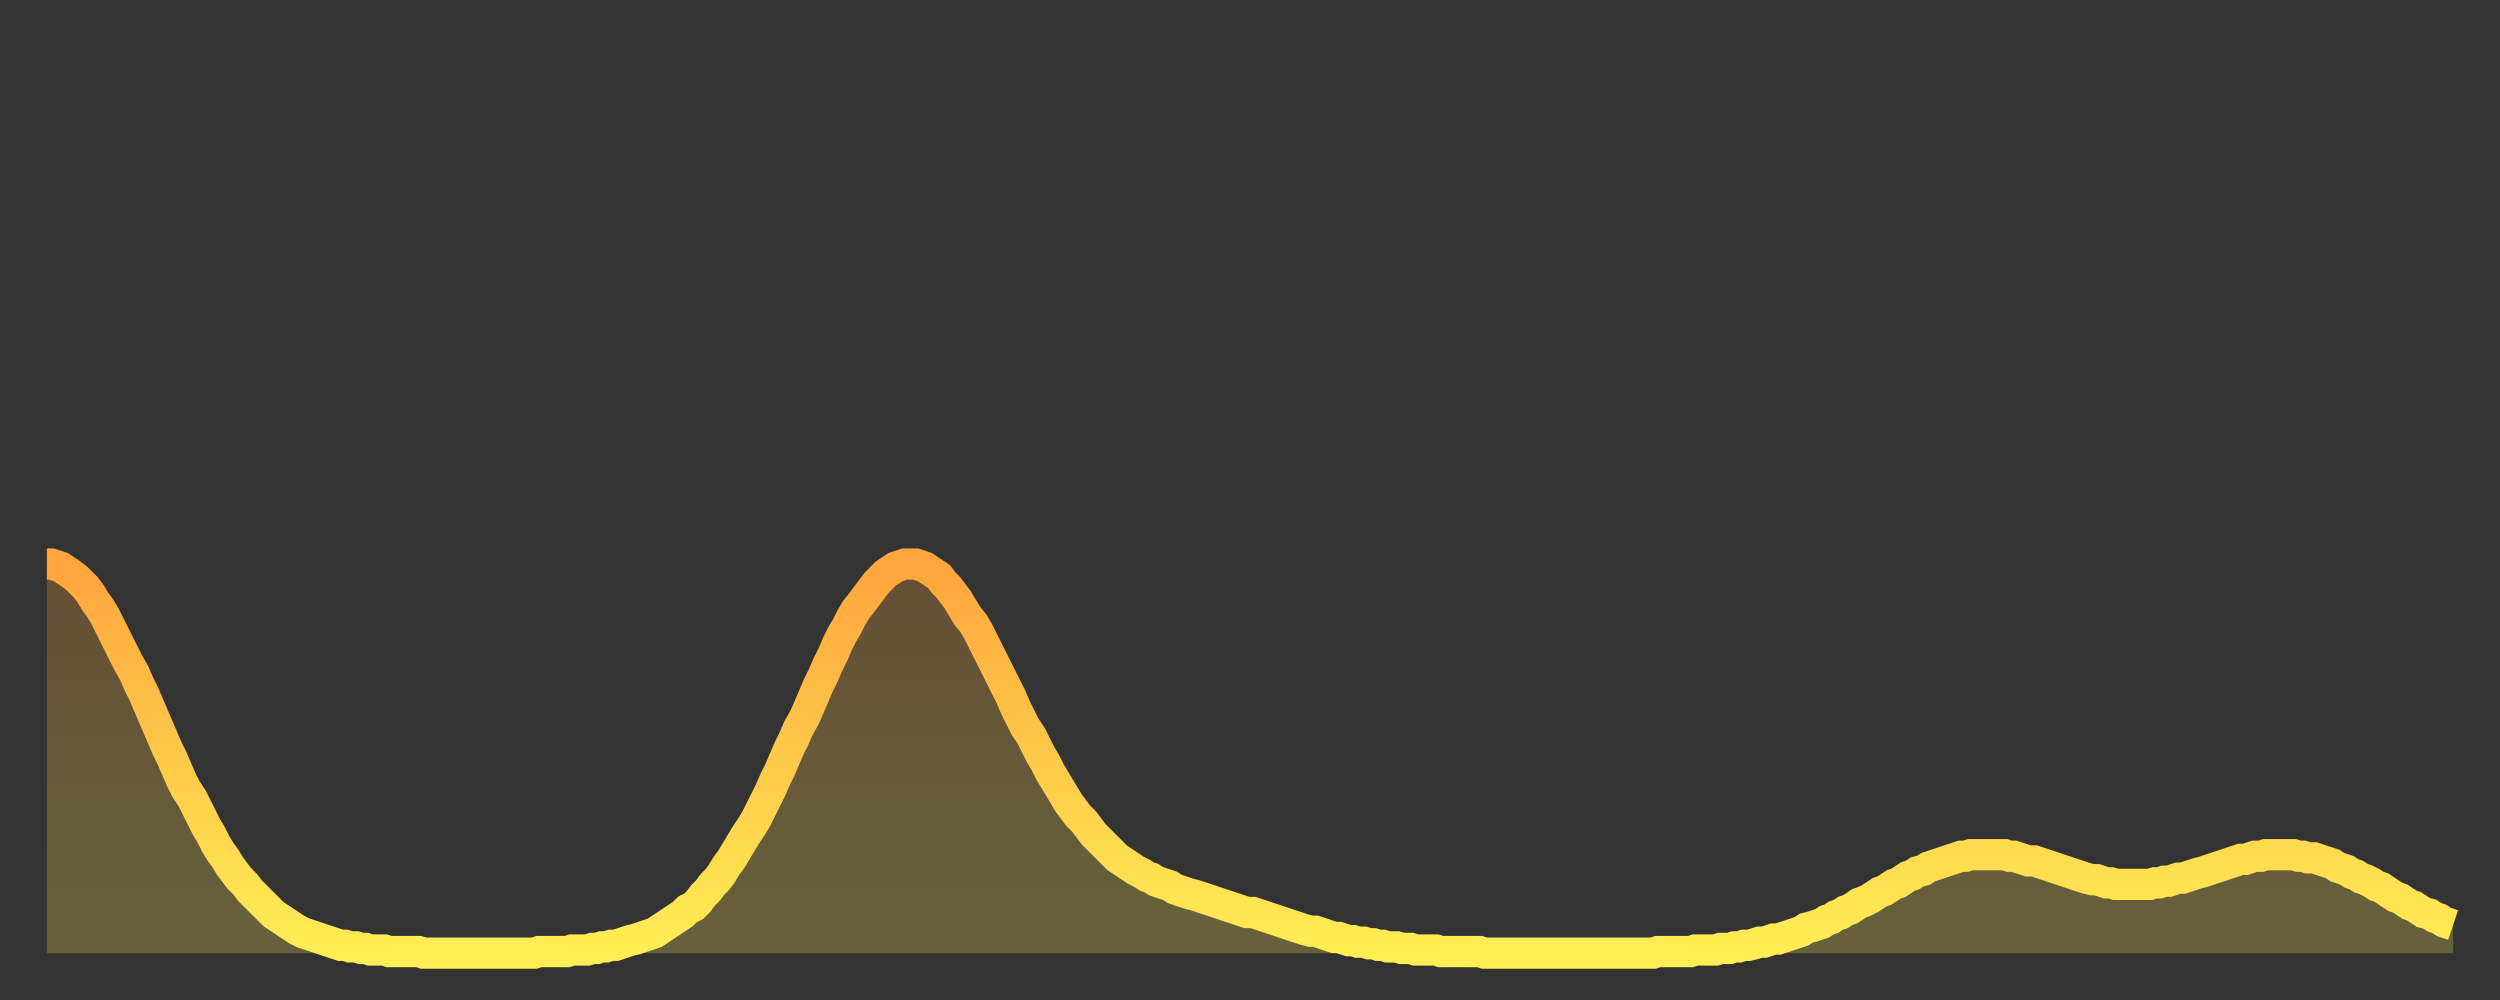
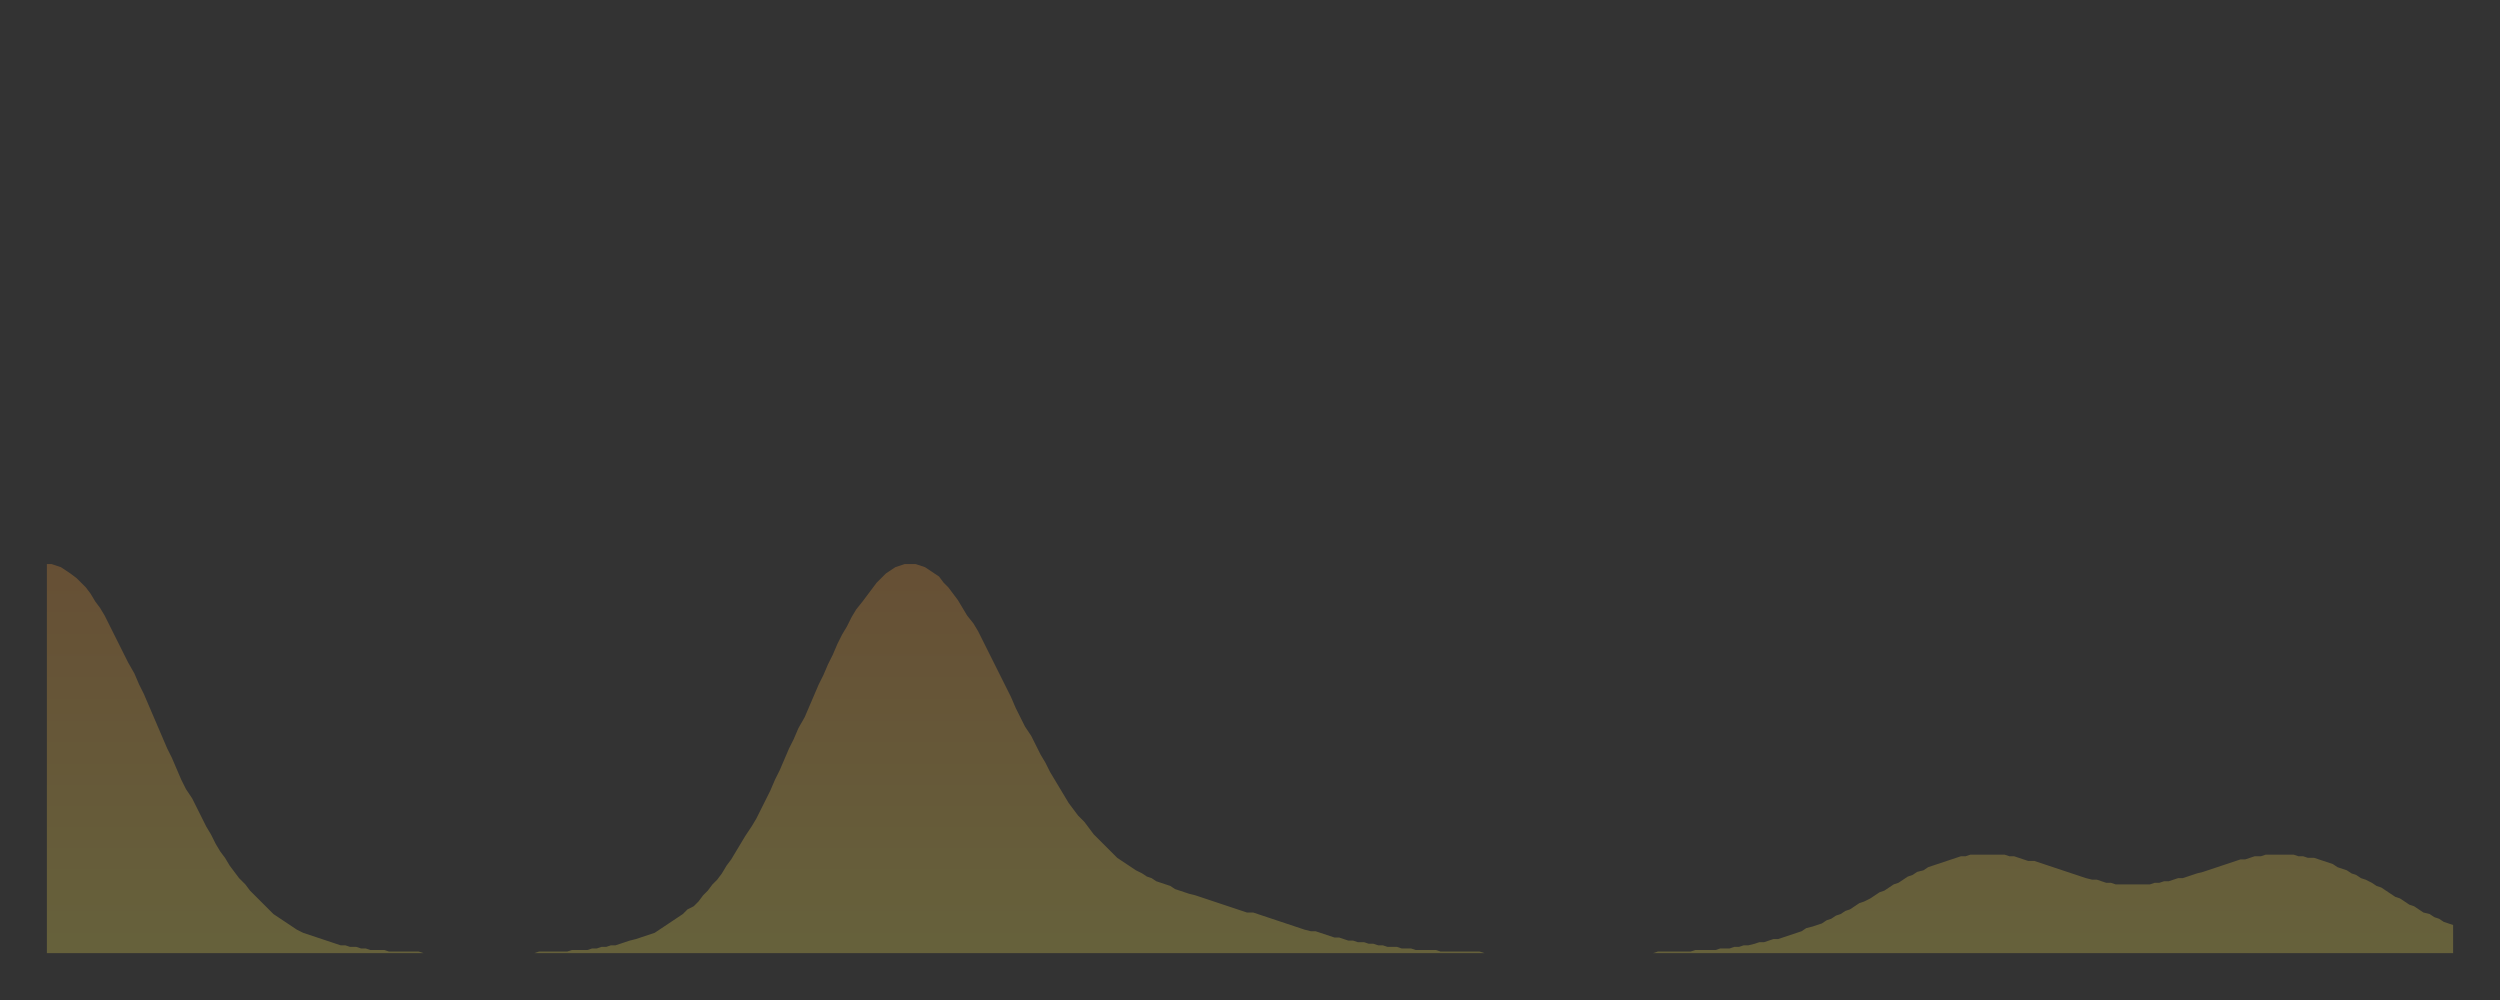
<svg xmlns="http://www.w3.org/2000/svg" baseProfile="full" height="64" version="1.1" width="160">
  <rect width="100%" height="100%" fill="#333333" stroke="none" />
  <defs>
    <linearGradient id="id713982" x1="0" x2="0" y1="0" y2="1">
      <stop offset="0%" stop-color="#ffa53c" />
      <stop offset="50%" stop-color="#ffc949" />
      <stop offset="100%" stop-color="#ffee55" />
    </linearGradient>
  </defs>
  <g transform="translate(3,3)">
    <g>
-       <path d="M 0.0 33.1 0.3 33.1 0.6 33.2 0.9 33.3 1.2 33.5 1.5 33.7 1.9 34.0 2.2 34.3 2.5 34.6 2.8 35.0 3.1 35.5 3.4 35.9 3.7 36.4 4.0 37.0 4.3 37.6 4.6 38.2 4.9 38.8 5.2 39.4 5.6 40.1 5.9 40.8 6.2 41.4 6.5 42.1 6.8 42.8 7.1 43.5 7.4 44.2 7.7 44.9 8.0 45.5 8.3 46.2 8.6 46.9 8.9 47.5 9.3 48.1 9.6 48.7 9.9 49.3 10.2 49.9 10.5 50.4 10.8 51.0 11.1 51.5 11.4 51.9 11.7 52.4 12.0 52.8 12.3 53.2 12.7 53.6 13.0 54.0 13.3 54.3 13.6 54.6 13.9 54.9 14.2 55.2 14.5 55.5 14.8 55.7 15.1 55.9 15.4 56.1 15.7 56.3 16.0 56.5 16.4 56.7 16.7 56.8 17.0 56.9 17.3 57.0 17.6 57.1 17.9 57.2 18.2 57.3 18.5 57.4 18.8 57.5 19.1 57.5 19.4 57.6 19.8 57.6 20.1 57.7 20.4 57.7 20.7 57.8 21.0 57.8 21.3 57.8 21.6 57.8 21.9 57.9 22.2 57.9 22.5 57.9 22.8 57.9 23.1 57.9 23.5 57.9 23.8 57.9 24.1 58.0 24.4 58.0 24.7 58.0 25.0 58.0 25.3 58.0 25.6 58.0 25.9 58.0 26.2 58.0 26.5 58.0 26.8 58.0 27.2 58.0 27.5 58.0 27.8 58.0 28.1 58.0 28.4 58.0 28.7 58.0 29.0 58.0 29.3 58.0 29.6 58.0 29.9 58.0 30.2 58.0 30.6 58.0 30.9 58.0 31.2 58.0 31.5 57.9 31.8 57.9 32.1 57.9 32.4 57.9 32.7 57.9 33.0 57.9 33.3 57.9 33.6 57.8 33.9 57.8 34.3 57.8 34.6 57.8 34.9 57.7 35.2 57.7 35.5 57.6 35.8 57.6 36.1 57.5 36.4 57.5 36.7 57.4 37.0 57.3 37.3 57.2 37.7 57.1 38.0 57.0 38.3 56.9 38.6 56.8 38.9 56.7 39.2 56.5 39.5 56.3 39.8 56.1 40.1 55.9 40.4 55.7 40.7 55.5 41.0 55.2 41.4 55.0 41.7 54.7 42.0 54.3 42.3 54.0 42.6 53.6 42.9 53.3 43.2 52.9 43.5 52.4 43.8 52.0 44.1 51.5 44.4 51.0 44.7 50.5 45.1 49.9 45.4 49.4 45.7 48.8 46.0 48.2 46.3 47.6 46.6 46.9 46.9 46.3 47.2 45.6 47.5 44.9 47.8 44.3 48.1 43.6 48.5 42.9 48.8 42.2 49.1 41.5 49.4 40.8 49.7 40.2 50.0 39.5 50.3 38.9 50.6 38.2 50.9 37.6 51.2 37.1 51.5 36.5 51.8 36.0 52.2 35.5 52.5 35.1 52.8 34.7 53.1 34.3 53.4 34.0 53.7 33.7 54.0 33.5 54.3 33.3 54.6 33.2 54.9 33.1 55.2 33.1 55.6 33.1 55.9 33.2 56.2 33.3 56.5 33.5 56.8 33.7 57.1 33.9 57.4 34.3 57.7 34.6 58.0 35.0 58.3 35.4 58.6 35.9 58.9 36.4 59.3 36.9 59.6 37.4 59.9 38.0 60.2 38.6 60.5 39.2 60.8 39.8 61.1 40.4 61.4 41.0 61.7 41.6 62.0 42.3 62.3 42.9 62.6 43.5 63.0 44.1 63.3 44.7 63.6 45.3 63.9 45.8 64.2 46.4 64.5 46.9 64.8 47.4 65.1 47.9 65.4 48.4 65.7 48.8 66.0 49.2 66.4 49.6 66.7 50.0 67.0 50.4 67.3 50.7 67.6 51.0 67.9 51.3 68.2 51.6 68.5 51.9 68.8 52.1 69.1 52.3 69.4 52.5 69.7 52.7 70.1 52.9 70.4 53.1 70.7 53.2 71.0 53.4 71.3 53.5 71.6 53.6 71.9 53.7 72.2 53.9 72.5 54.0 72.8 54.1 73.1 54.2 73.5 54.3 73.8 54.4 74.1 54.5 74.4 54.6 74.7 54.7 75.0 54.8 75.3 54.9 75.6 55.0 75.9 55.1 76.2 55.2 76.5 55.3 76.8 55.4 77.2 55.4 77.5 55.5 77.8 55.6 78.1 55.7 78.4 55.8 78.7 55.9 79.0 56.0 79.3 56.1 79.6 56.2 79.9 56.3 80.2 56.4 80.5 56.5 80.9 56.6 81.2 56.6 81.5 56.7 81.8 56.8 82.1 56.9 82.4 57.0 82.7 57.0 83.0 57.1 83.3 57.2 83.6 57.2 83.9 57.3 84.3 57.3 84.6 57.4 84.9 57.4 85.2 57.5 85.5 57.5 85.8 57.6 86.1 57.6 86.4 57.6 86.7 57.7 87.0 57.7 87.3 57.7 87.6 57.8 88.0 57.8 88.3 57.8 88.6 57.8 88.9 57.8 89.2 57.9 89.5 57.9 89.8 57.9 90.1 57.9 90.4 57.9 90.7 57.9 91.0 57.9 91.4 57.9 91.7 57.9 92.0 58.0 92.3 58.0 92.6 58.0 92.9 58.0 93.2 58.0 93.5 58.0 93.8 58.0 94.1 58.0 94.4 58.0 94.7 58.0 95.1 58.0 95.4 58.0 95.7 58.0 96.0 58.0 96.3 58.0 96.6 58.0 96.9 58.0 97.2 58.0 97.5 58.0 97.8 58.0 98.1 58.0 98.4 58.0 98.8 58.0 99.1 58.0 99.4 58.0 99.7 58.0 100.0 58.0 100.3 58.0 100.6 58.0 100.9 58.0 101.2 58.0 101.5 58.0 101.8 58.0 102.2 58.0 102.5 58.0 102.8 58.0 103.1 57.9 103.4 57.9 103.7 57.9 104.0 57.9 104.3 57.9 104.6 57.9 104.9 57.9 105.2 57.9 105.5 57.8 105.9 57.8 106.2 57.8 106.5 57.8 106.8 57.8 107.1 57.7 107.4 57.7 107.7 57.7 108.0 57.6 108.3 57.6 108.6 57.5 108.9 57.5 109.3 57.4 109.6 57.3 109.9 57.3 110.2 57.2 110.5 57.1 110.8 57.1 111.1 57.0 111.4 56.9 111.7 56.8 112.0 56.7 112.3 56.6 112.6 56.4 113.0 56.3 113.3 56.2 113.6 56.1 113.9 55.9 114.2 55.8 114.5 55.6 114.8 55.5 115.1 55.3 115.4 55.2 115.7 55.0 116.0 54.8 116.3 54.7 116.7 54.5 117.0 54.3 117.3 54.1 117.6 54.0 117.9 53.8 118.2 53.6 118.5 53.5 118.8 53.3 119.1 53.1 119.4 53.0 119.7 52.8 120.1 52.7 120.4 52.5 120.7 52.4 121.0 52.3 121.3 52.2 121.6 52.1 121.9 52.0 122.2 51.9 122.5 51.8 122.8 51.8 123.1 51.7 123.4 51.7 123.8 51.7 124.1 51.7 124.4 51.7 124.7 51.7 125.0 51.7 125.3 51.7 125.6 51.8 125.9 51.8 126.2 51.9 126.5 52.0 126.8 52.1 127.2 52.1 127.5 52.2 127.8 52.3 128.1 52.4 128.4 52.5 128.7 52.6 129.0 52.7 129.3 52.8 129.6 52.9 129.9 53.0 130.2 53.1 130.5 53.2 130.9 53.3 131.2 53.3 131.5 53.4 131.8 53.5 132.1 53.5 132.4 53.6 132.7 53.6 133.0 53.6 133.3 53.6 133.6 53.6 133.9 53.6 134.2 53.6 134.6 53.6 134.9 53.5 135.2 53.5 135.5 53.4 135.8 53.4 136.1 53.3 136.4 53.2 136.7 53.2 137.0 53.1 137.3 53.0 137.6 52.9 138.0 52.8 138.3 52.7 138.6 52.6 138.9 52.5 139.2 52.4 139.5 52.3 139.8 52.2 140.1 52.1 140.4 52.0 140.7 52.0 141.0 51.9 141.3 51.8 141.7 51.8 142.0 51.7 142.3 51.7 142.6 51.7 142.9 51.7 143.2 51.7 143.5 51.7 143.8 51.7 144.1 51.8 144.4 51.8 144.7 51.9 145.1 51.9 145.4 52.0 145.7 52.1 146.0 52.2 146.3 52.3 146.6 52.5 146.9 52.6 147.2 52.7 147.5 52.9 147.8 53.0 148.1 53.2 148.4 53.3 148.8 53.5 149.1 53.7 149.4 53.8 149.7 54.0 150.0 54.2 150.3 54.4 150.6 54.5 150.9 54.7 151.2 54.9 151.5 55.0 151.8 55.2 152.1 55.4 152.5 55.5 152.8 55.7 153.1 55.8 153.4 56.0 153.7 56.1 154.0 56.2" fill="none" id="graph-curve" opacity="1" stroke="url(#id713982)" stroke-width="2" />
      <path d="M 0 58 L 0.0 33.1 0.3 33.1 0.6 33.2 0.9 33.3 1.2 33.5 1.5 33.7 1.9 34.0 2.2 34.3 2.5 34.6 2.8 35.0 3.1 35.5 3.4 35.9 3.7 36.4 4.0 37.0 4.3 37.6 4.6 38.2 4.9 38.8 5.2 39.4 5.6 40.1 5.9 40.8 6.2 41.4 6.5 42.1 6.8 42.8 7.1 43.5 7.4 44.2 7.7 44.9 8.0 45.5 8.3 46.2 8.6 46.9 8.9 47.5 9.3 48.1 9.6 48.7 9.9 49.3 10.2 49.9 10.5 50.4 10.8 51.0 11.1 51.5 11.4 51.9 11.7 52.4 12.0 52.8 12.3 53.2 12.7 53.6 13.0 54.0 13.3 54.3 13.6 54.6 13.9 54.9 14.2 55.2 14.5 55.5 14.8 55.7 15.1 55.9 15.4 56.1 15.7 56.3 16.0 56.5 16.4 56.7 16.7 56.8 17.0 56.9 17.3 57.0 17.6 57.1 17.9 57.2 18.2 57.3 18.5 57.4 18.8 57.5 19.1 57.5 19.4 57.6 19.8 57.6 20.1 57.7 20.4 57.7 20.7 57.8 21.0 57.8 21.3 57.8 21.6 57.8 21.9 57.9 22.2 57.9 22.5 57.9 22.8 57.9 23.1 57.9 23.5 57.9 23.8 57.9 24.1 58.0 24.4 58.0 24.7 58.0 25.0 58.0 25.3 58.0 25.6 58.0 25.9 58.0 26.2 58.0 26.5 58.0 26.8 58.0 27.2 58.0 27.5 58.0 27.8 58.0 28.1 58.0 28.4 58.0 28.7 58.0 29.0 58.0 29.3 58.0 29.6 58.0 29.9 58.0 30.2 58.0 30.6 58.0 30.9 58.0 31.2 58.0 31.5 57.9 31.8 57.9 32.1 57.9 32.4 57.9 32.7 57.9 33.0 57.9 33.3 57.9 33.6 57.8 33.9 57.8 34.3 57.8 34.6 57.8 34.9 57.7 35.2 57.7 35.5 57.6 35.8 57.6 36.1 57.5 36.4 57.5 36.7 57.4 37.0 57.3 37.3 57.2 37.7 57.1 38.0 57.0 38.3 56.9 38.6 56.8 38.9 56.7 39.2 56.5 39.5 56.3 39.8 56.1 40.1 55.9 40.4 55.7 40.7 55.5 41.0 55.2 41.4 55.0 41.7 54.7 42.0 54.3 42.3 54.0 42.6 53.6 42.9 53.3 43.2 52.9 43.5 52.4 43.8 52.0 44.1 51.5 44.4 51.0 44.7 50.5 45.1 49.9 45.4 49.4 45.7 48.8 46.0 48.2 46.3 47.6 46.6 46.9 46.9 46.3 47.2 45.6 47.5 44.9 47.8 44.3 48.1 43.6 48.5 42.9 48.8 42.2 49.1 41.5 49.4 40.8 49.7 40.2 50.0 39.5 50.3 38.9 50.6 38.2 50.9 37.6 51.2 37.1 51.5 36.5 51.8 36.0 52.2 35.5 52.5 35.1 52.8 34.7 53.1 34.3 53.4 34.0 53.7 33.7 54.0 33.5 54.3 33.3 54.6 33.2 54.9 33.1 55.2 33.1 55.6 33.1 55.9 33.2 56.2 33.3 56.5 33.5 56.8 33.7 57.1 33.9 57.4 34.3 57.7 34.6 58.0 35.0 58.3 35.4 58.6 35.9 58.9 36.4 59.3 36.9 59.6 37.4 59.9 38.0 60.2 38.6 60.5 39.2 60.8 39.8 61.1 40.4 61.4 41.0 61.7 41.6 62.0 42.3 62.3 42.9 62.6 43.5 63.0 44.1 63.3 44.7 63.6 45.3 63.9 45.8 64.2 46.4 64.5 46.9 64.8 47.4 65.1 47.9 65.4 48.4 65.7 48.8 66.0 49.2 66.4 49.6 66.7 50.0 67.0 50.4 67.3 50.7 67.6 51.0 67.9 51.3 68.2 51.6 68.5 51.9 68.8 52.1 69.1 52.3 69.4 52.5 69.7 52.7 70.1 52.9 70.4 53.1 70.7 53.2 71.0 53.4 71.3 53.5 71.6 53.6 71.9 53.7 72.2 53.9 72.5 54.0 72.8 54.1 73.1 54.2 73.5 54.3 73.8 54.4 74.1 54.5 74.4 54.6 74.7 54.7 75.0 54.8 75.3 54.9 75.6 55.0 75.9 55.1 76.2 55.2 76.5 55.3 76.8 55.4 77.2 55.4 77.5 55.5 77.8 55.6 78.1 55.7 78.4 55.8 78.7 55.9 79.0 56.0 79.3 56.1 79.6 56.2 79.9 56.3 80.2 56.4 80.5 56.5 80.9 56.6 81.2 56.6 81.5 56.7 81.8 56.8 82.1 56.9 82.4 57.0 82.7 57.0 83.0 57.1 83.3 57.2 83.6 57.2 83.9 57.3 84.3 57.3 84.6 57.4 84.9 57.4 85.2 57.5 85.5 57.5 85.8 57.6 86.1 57.6 86.4 57.6 86.7 57.7 87.0 57.7 87.3 57.7 87.6 57.8 88.0 57.8 88.3 57.8 88.6 57.8 88.9 57.8 89.2 57.9 89.5 57.9 89.8 57.9 90.1 57.9 90.4 57.9 90.7 57.9 91.0 57.9 91.4 57.9 91.7 57.9 92.0 58.0 92.3 58.0 92.6 58.0 92.9 58.0 93.2 58.0 93.5 58.0 93.8 58.0 94.1 58.0 94.4 58.0 94.7 58.0 95.1 58.0 95.4 58.0 95.7 58.0 96.0 58.0 96.3 58.0 96.6 58.0 96.9 58.0 97.2 58.0 97.5 58.0 97.8 58.0 98.1 58.0 98.4 58.0 98.8 58.0 99.1 58.0 99.4 58.0 99.7 58.0 100.0 58.0 100.3 58.0 100.6 58.0 100.9 58.0 101.2 58.0 101.5 58.0 101.8 58.0 102.2 58.0 102.5 58.0 102.8 58.0 103.1 57.9 103.4 57.9 103.7 57.9 104.0 57.9 104.3 57.9 104.6 57.9 104.9 57.9 105.2 57.9 105.5 57.8 105.9 57.8 106.2 57.8 106.5 57.8 106.8 57.8 107.1 57.7 107.4 57.7 107.7 57.7 108.0 57.6 108.3 57.6 108.6 57.5 108.9 57.5 109.3 57.4 109.6 57.3 109.9 57.3 110.2 57.2 110.5 57.1 110.8 57.1 111.1 57.0 111.4 56.9 111.7 56.8 112.0 56.7 112.3 56.6 112.6 56.4 113.0 56.3 113.3 56.2 113.6 56.1 113.9 55.9 114.2 55.8 114.5 55.6 114.8 55.5 115.1 55.3 115.4 55.2 115.7 55.0 116.0 54.8 116.3 54.7 116.7 54.5 117.0 54.3 117.3 54.1 117.6 54.0 117.9 53.8 118.2 53.6 118.5 53.5 118.8 53.3 119.1 53.1 119.4 53.0 119.7 52.8 120.1 52.7 120.4 52.5 120.7 52.4 121.0 52.3 121.3 52.2 121.6 52.1 121.9 52.0 122.2 51.9 122.5 51.8 122.8 51.8 123.1 51.7 123.4 51.7 123.8 51.7 124.1 51.7 124.4 51.7 124.7 51.7 125.0 51.7 125.3 51.7 125.6 51.8 125.9 51.8 126.2 51.9 126.5 52.0 126.8 52.1 127.2 52.1 127.5 52.2 127.8 52.3 128.1 52.4 128.4 52.5 128.7 52.6 129.0 52.7 129.3 52.8 129.6 52.9 129.9 53.0 130.2 53.1 130.5 53.2 130.9 53.3 131.2 53.3 131.5 53.4 131.8 53.5 132.1 53.5 132.4 53.6 132.7 53.6 133.0 53.6 133.3 53.6 133.6 53.6 133.9 53.6 134.2 53.6 134.6 53.6 134.9 53.5 135.2 53.5 135.5 53.4 135.8 53.4 136.1 53.3 136.4 53.2 136.7 53.2 137.0 53.1 137.3 53.0 137.6 52.9 138.0 52.8 138.3 52.7 138.6 52.6 138.9 52.5 139.2 52.4 139.5 52.3 139.8 52.2 140.1 52.1 140.4 52.0 140.7 52.0 141.0 51.9 141.3 51.8 141.7 51.8 142.0 51.7 142.3 51.7 142.6 51.7 142.9 51.7 143.2 51.7 143.5 51.7 143.8 51.7 144.1 51.8 144.4 51.8 144.7 51.9 145.1 51.9 145.4 52.0 145.7 52.1 146.0 52.2 146.3 52.3 146.6 52.5 146.9 52.6 147.2 52.7 147.5 52.9 147.8 53.0 148.1 53.2 148.4 53.3 148.8 53.5 149.1 53.7 149.4 53.8 149.7 54.0 150.0 54.2 150.3 54.4 150.6 54.5 150.9 54.7 151.2 54.9 151.5 55.0 151.8 55.2 152.1 55.4 152.5 55.5 152.8 55.7 153.1 55.8 153.4 56.0 153.7 56.1 154.0 56.2 154 58" fill="url(#id713982)" fill-opacity=".25" id="graph-shadow" />
    </g>
  </g>
</svg>